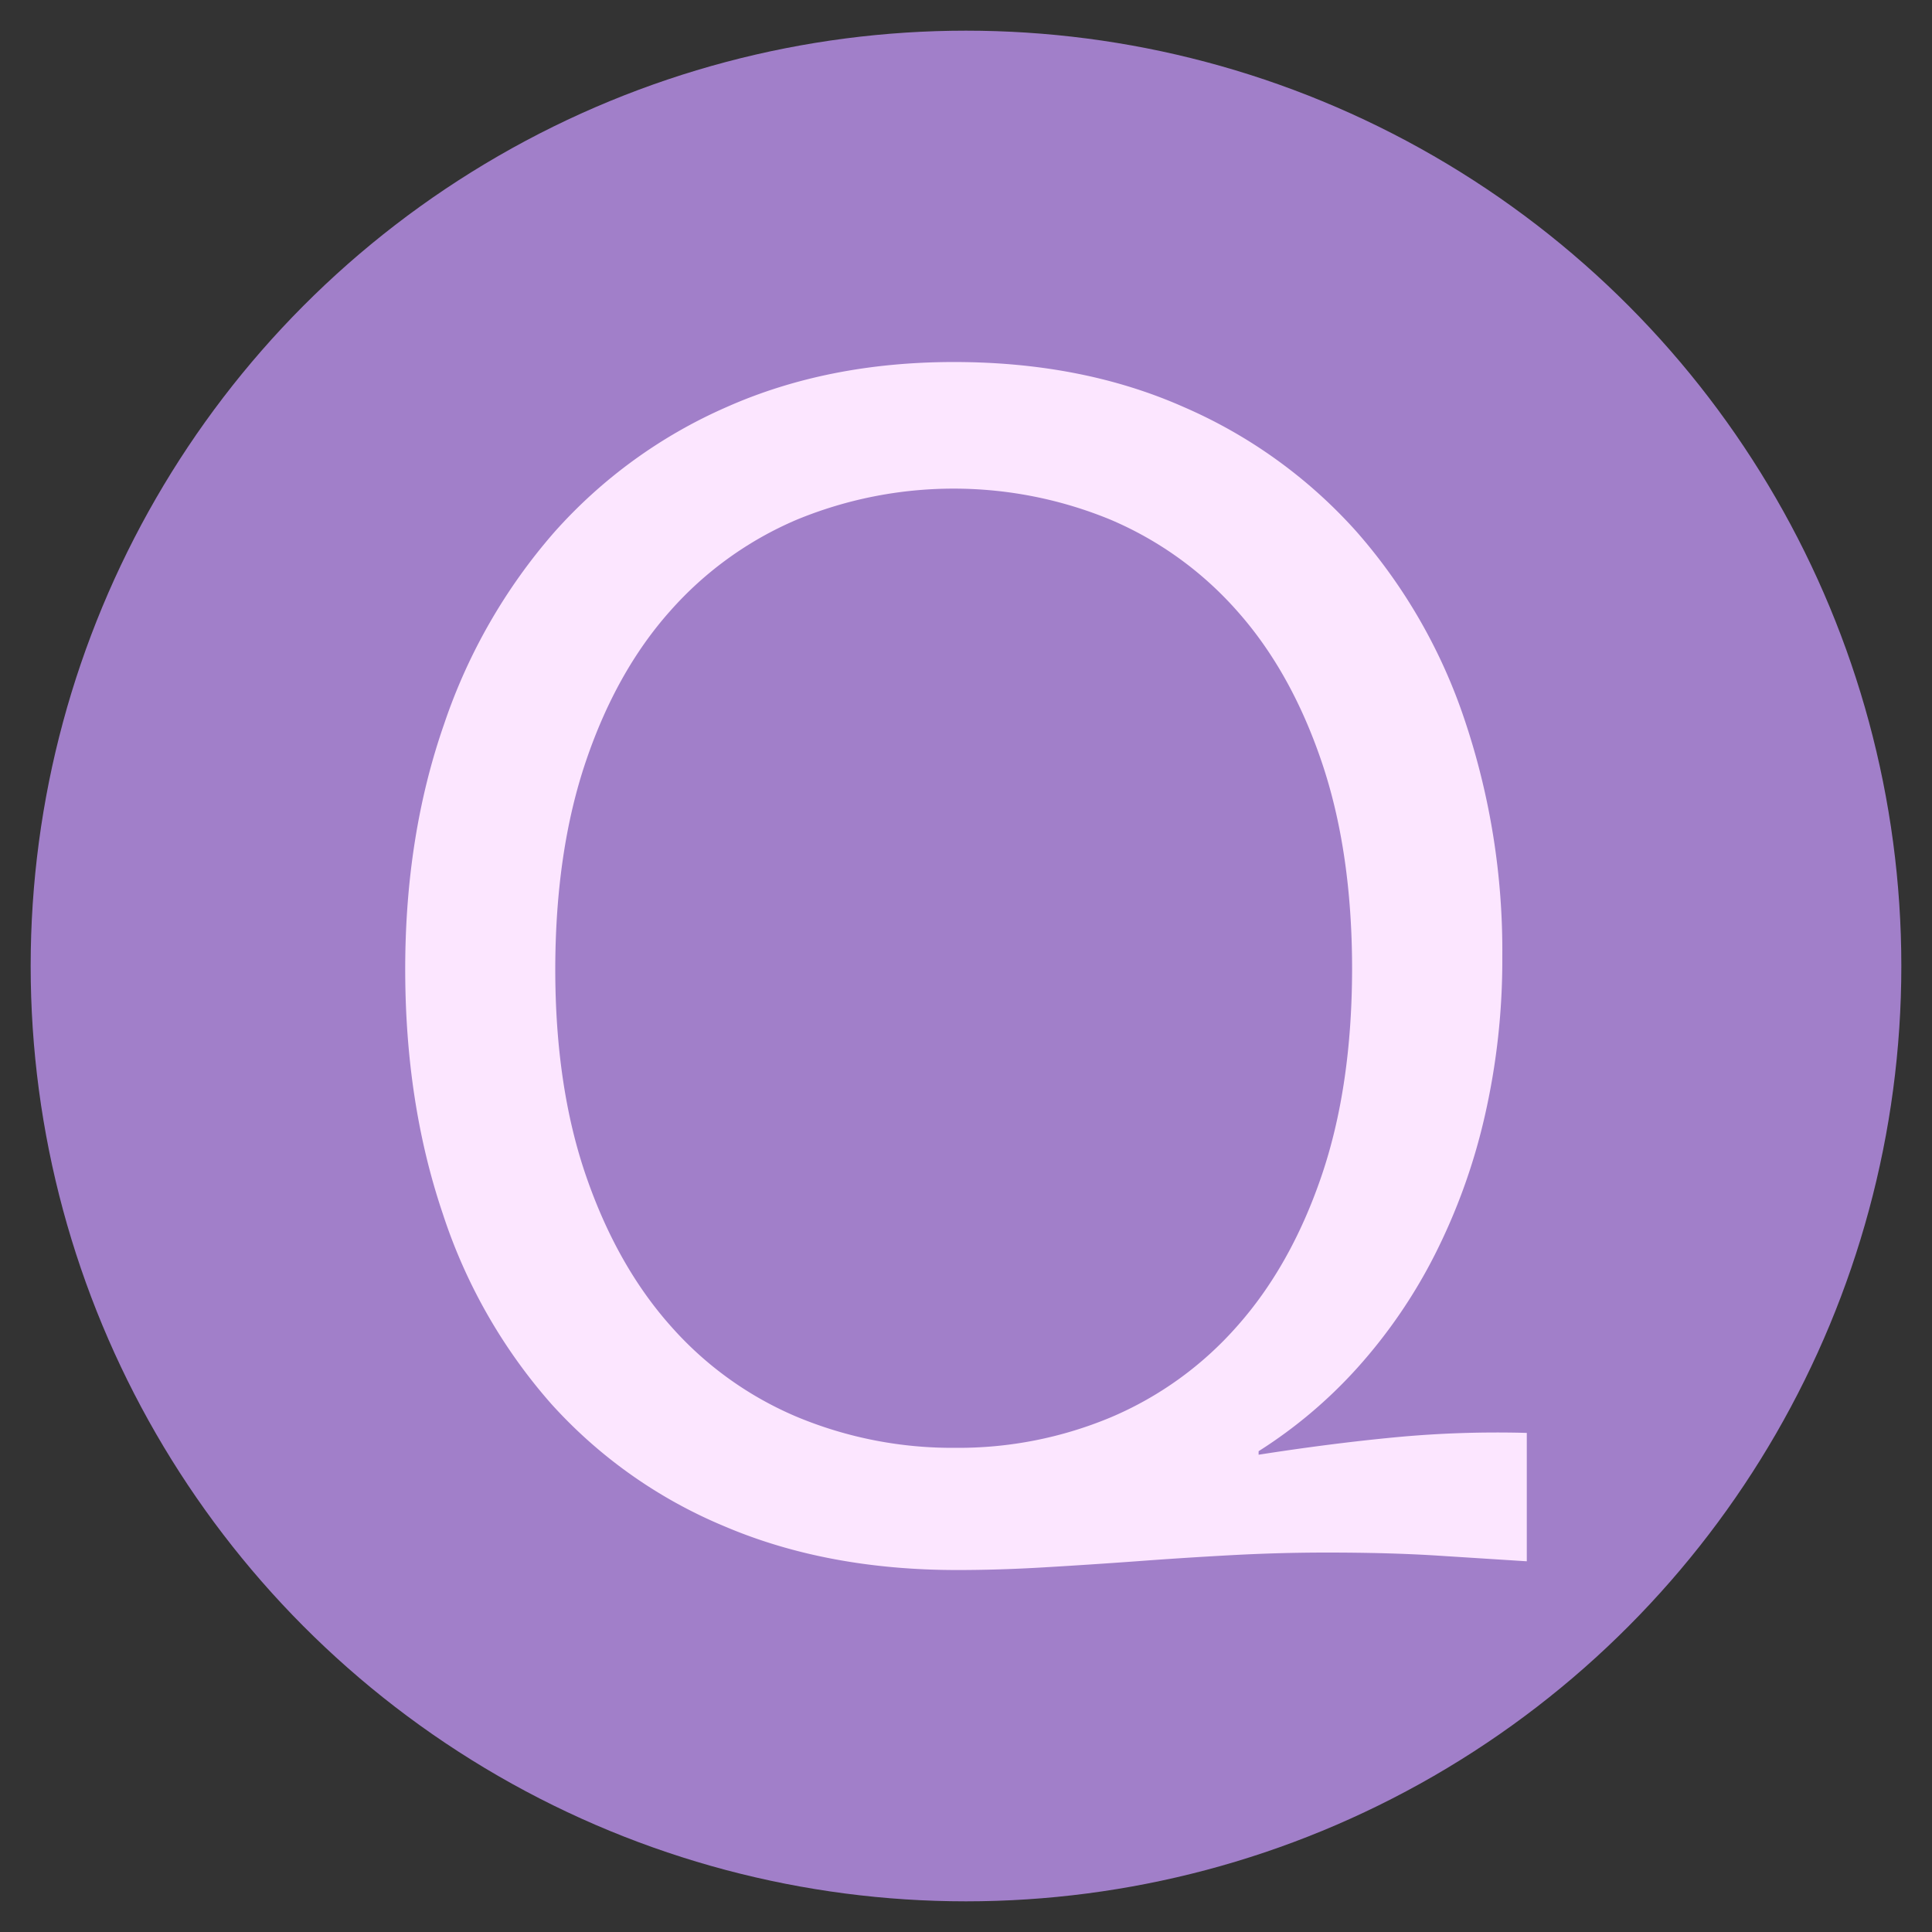
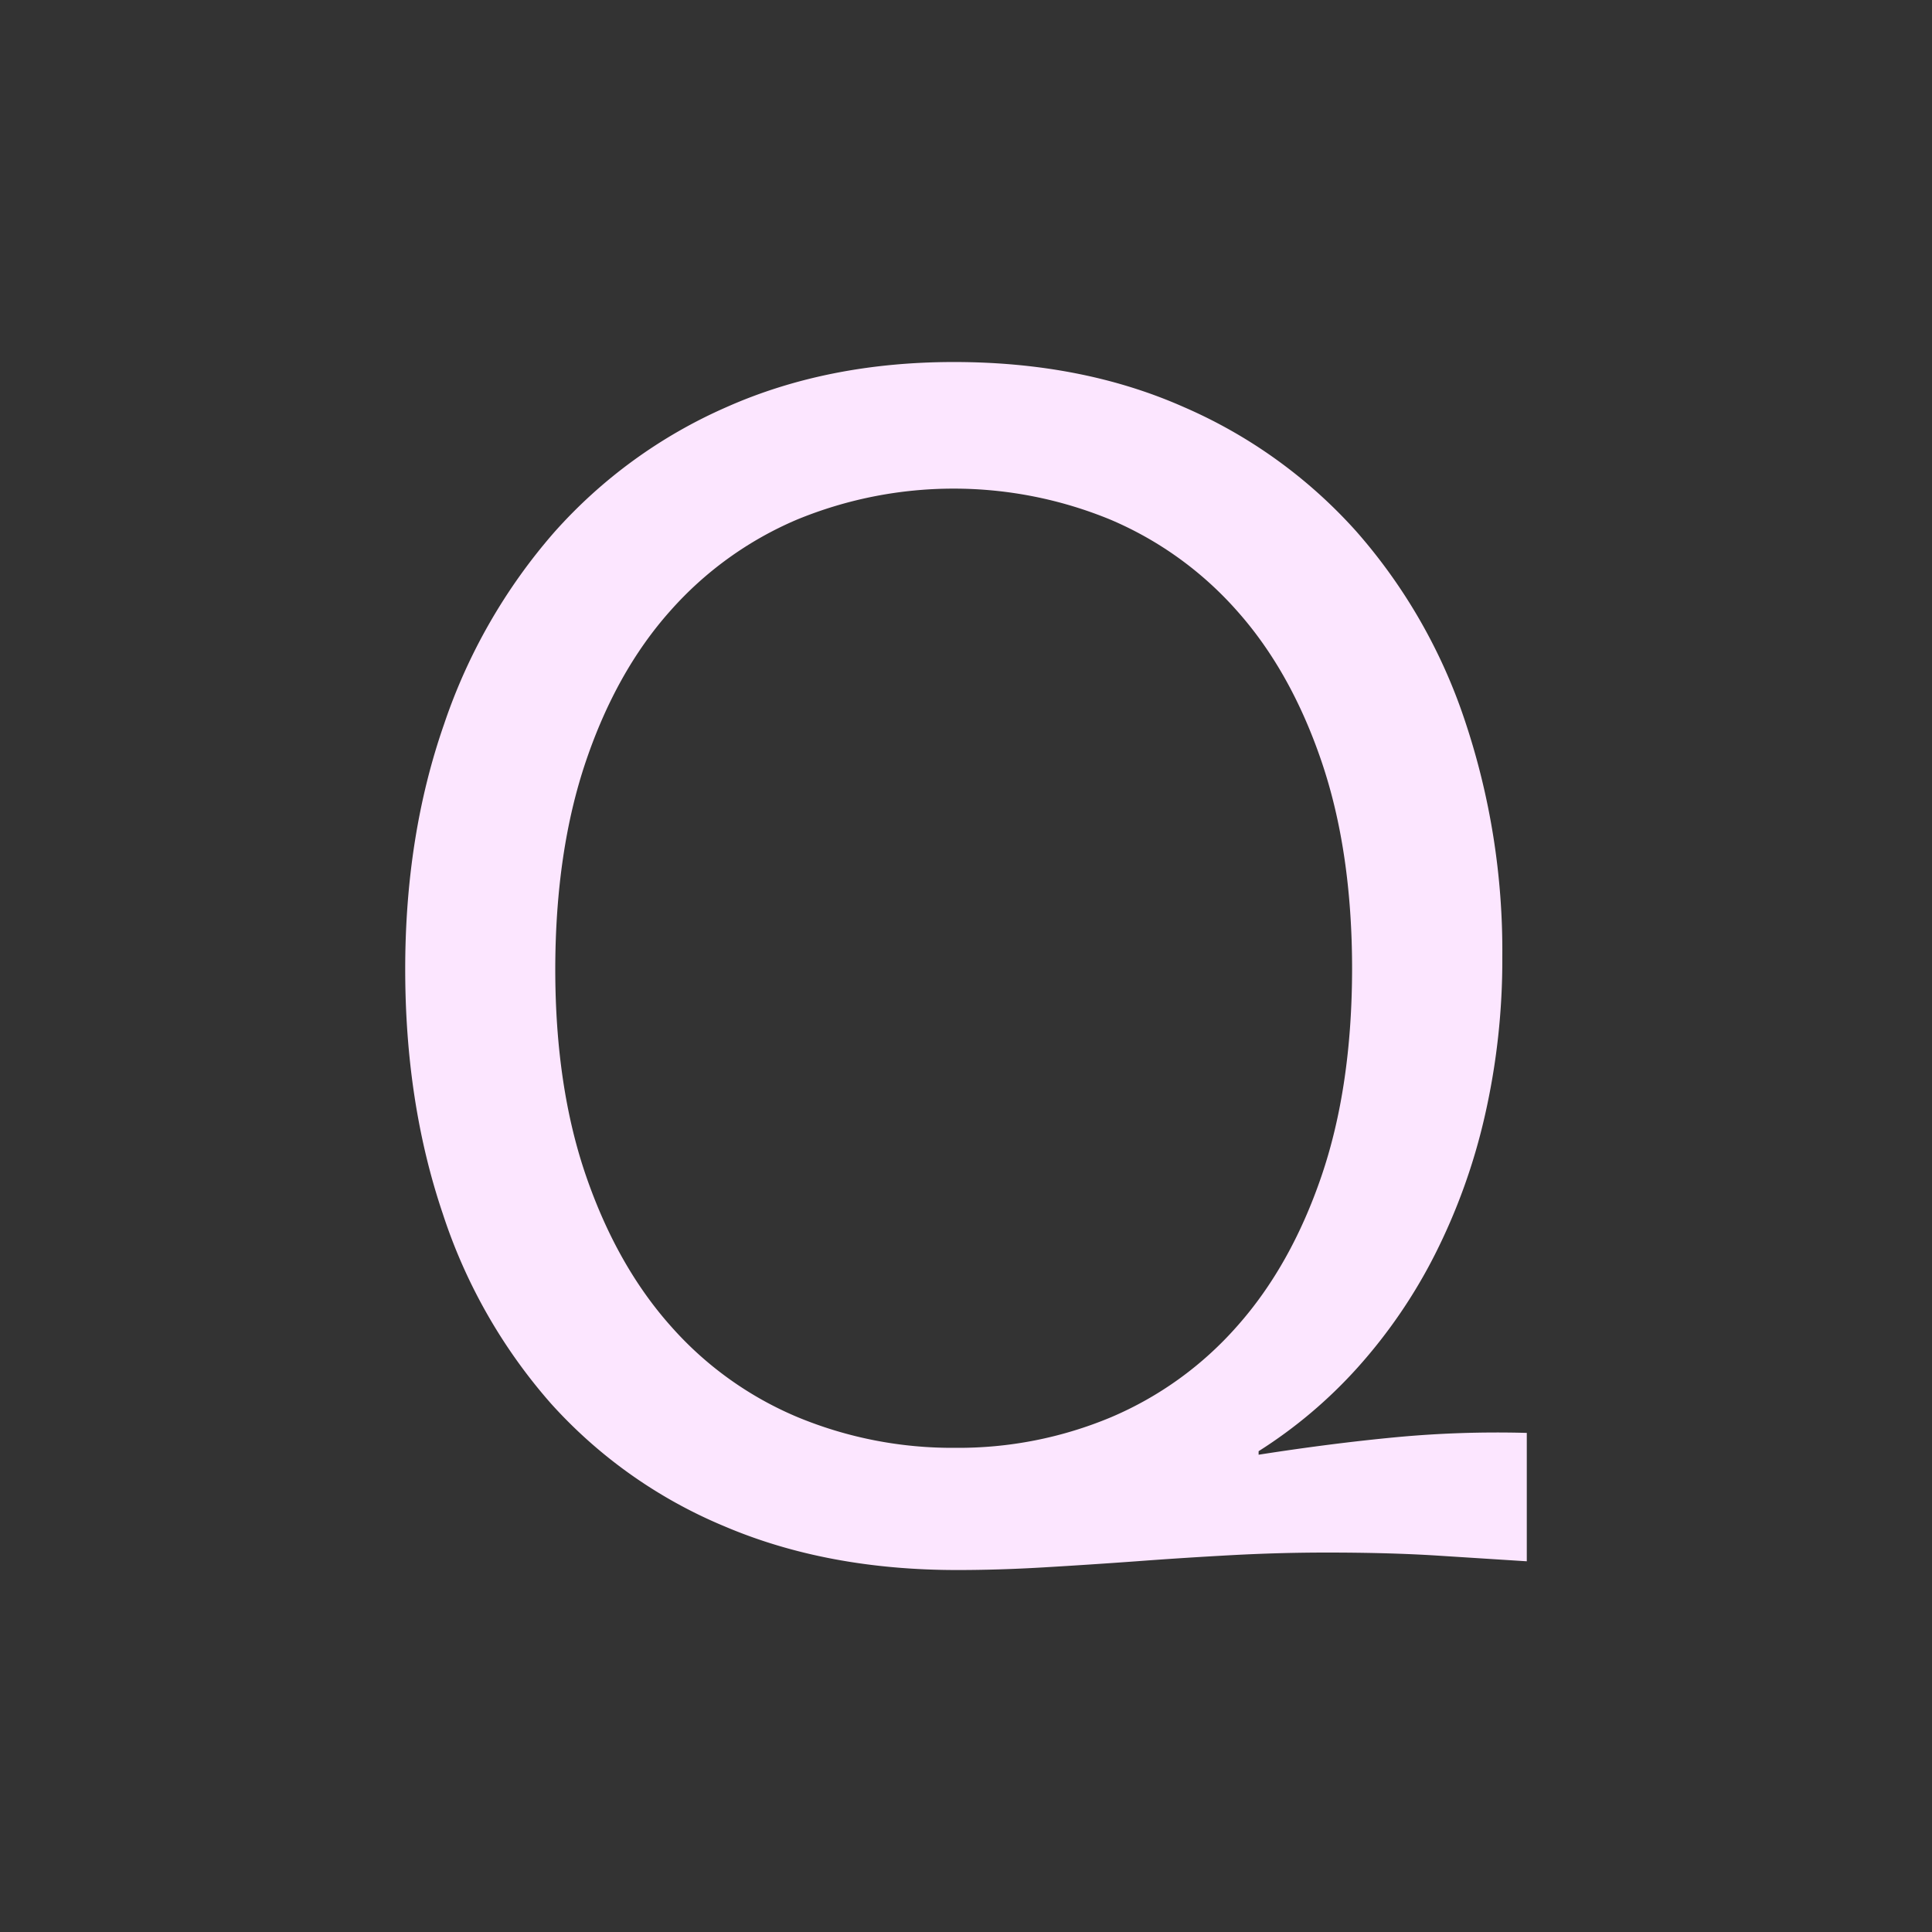
<svg xmlns="http://www.w3.org/2000/svg" viewBox="0 0 378 378">
  <rect x="0" y="0" width="378" height="378" fill="#333333" stroke="none" />
  <defs>
    <style>
      .cls-1 {
        fill: #a17fc9;
      }

      .cls-2 {
        fill: #fce6ff;
      }
    </style>
  </defs>
  <g id="Quantr_Foundation-2" data-name="Quantr Foundation">
-     <circle class="cls-1" cx="189" cy="189" r="183" />
    <path class="cls-2" d="M293.93,187.21a136.92,136.92,0,0,1-3.42,31.1,118.11,118.11,0,0,1-9.74,27.09,102.09,102.09,0,0,1-15.12,22.13,92.59,92.59,0,0,1-19.4,16.4v.69q14.19-2.22,26.83-3.42a211.73,211.73,0,0,1,25.64-.85v25.12l-17.43-1.11q-9.41-.6-21.71-.6-9.22,0-18.63.51t-18.62,1.2q-9.24.67-18.12,1.19c-5.93.35-11.56.52-16.92.52q-25.47,0-45.54-8.55a94.42,94.42,0,0,1-33.93-24,105.84,105.84,0,0,1-21.19-37.17q-7.35-21.7-7.35-47.85t7.61-47.94a110.85,110.85,0,0,1,21.53-37.51,97.14,97.14,0,0,1,33.75-24.52q19.83-8.8,44.44-8.81,25.13,0,45,8.81A97,97,0,0,1,265.39,104a107.28,107.28,0,0,1,21.19,36.91A141.51,141.51,0,0,1,293.93,187.21Zm-29.39,2.39q0-23.07-6-40.68t-16.5-29.39a69,69,0,0,0-24.78-17.86,80.54,80.54,0,0,0-61.35,0,69.17,69.17,0,0,0-24.78,17.86q-10.52,11.79-16.49,29.39t-6,40.68q0,23.07,6.06,40.59t16.58,29.31a68.21,68.21,0,0,0,24.78,17.77,79,79,0,0,0,30.85,6,77.18,77.18,0,0,0,30.5-6,68.46,68.46,0,0,0,24.61-17.77q10.51-11.81,16.5-29.31T264.54,189.6Z" />
  </g>
</svg>